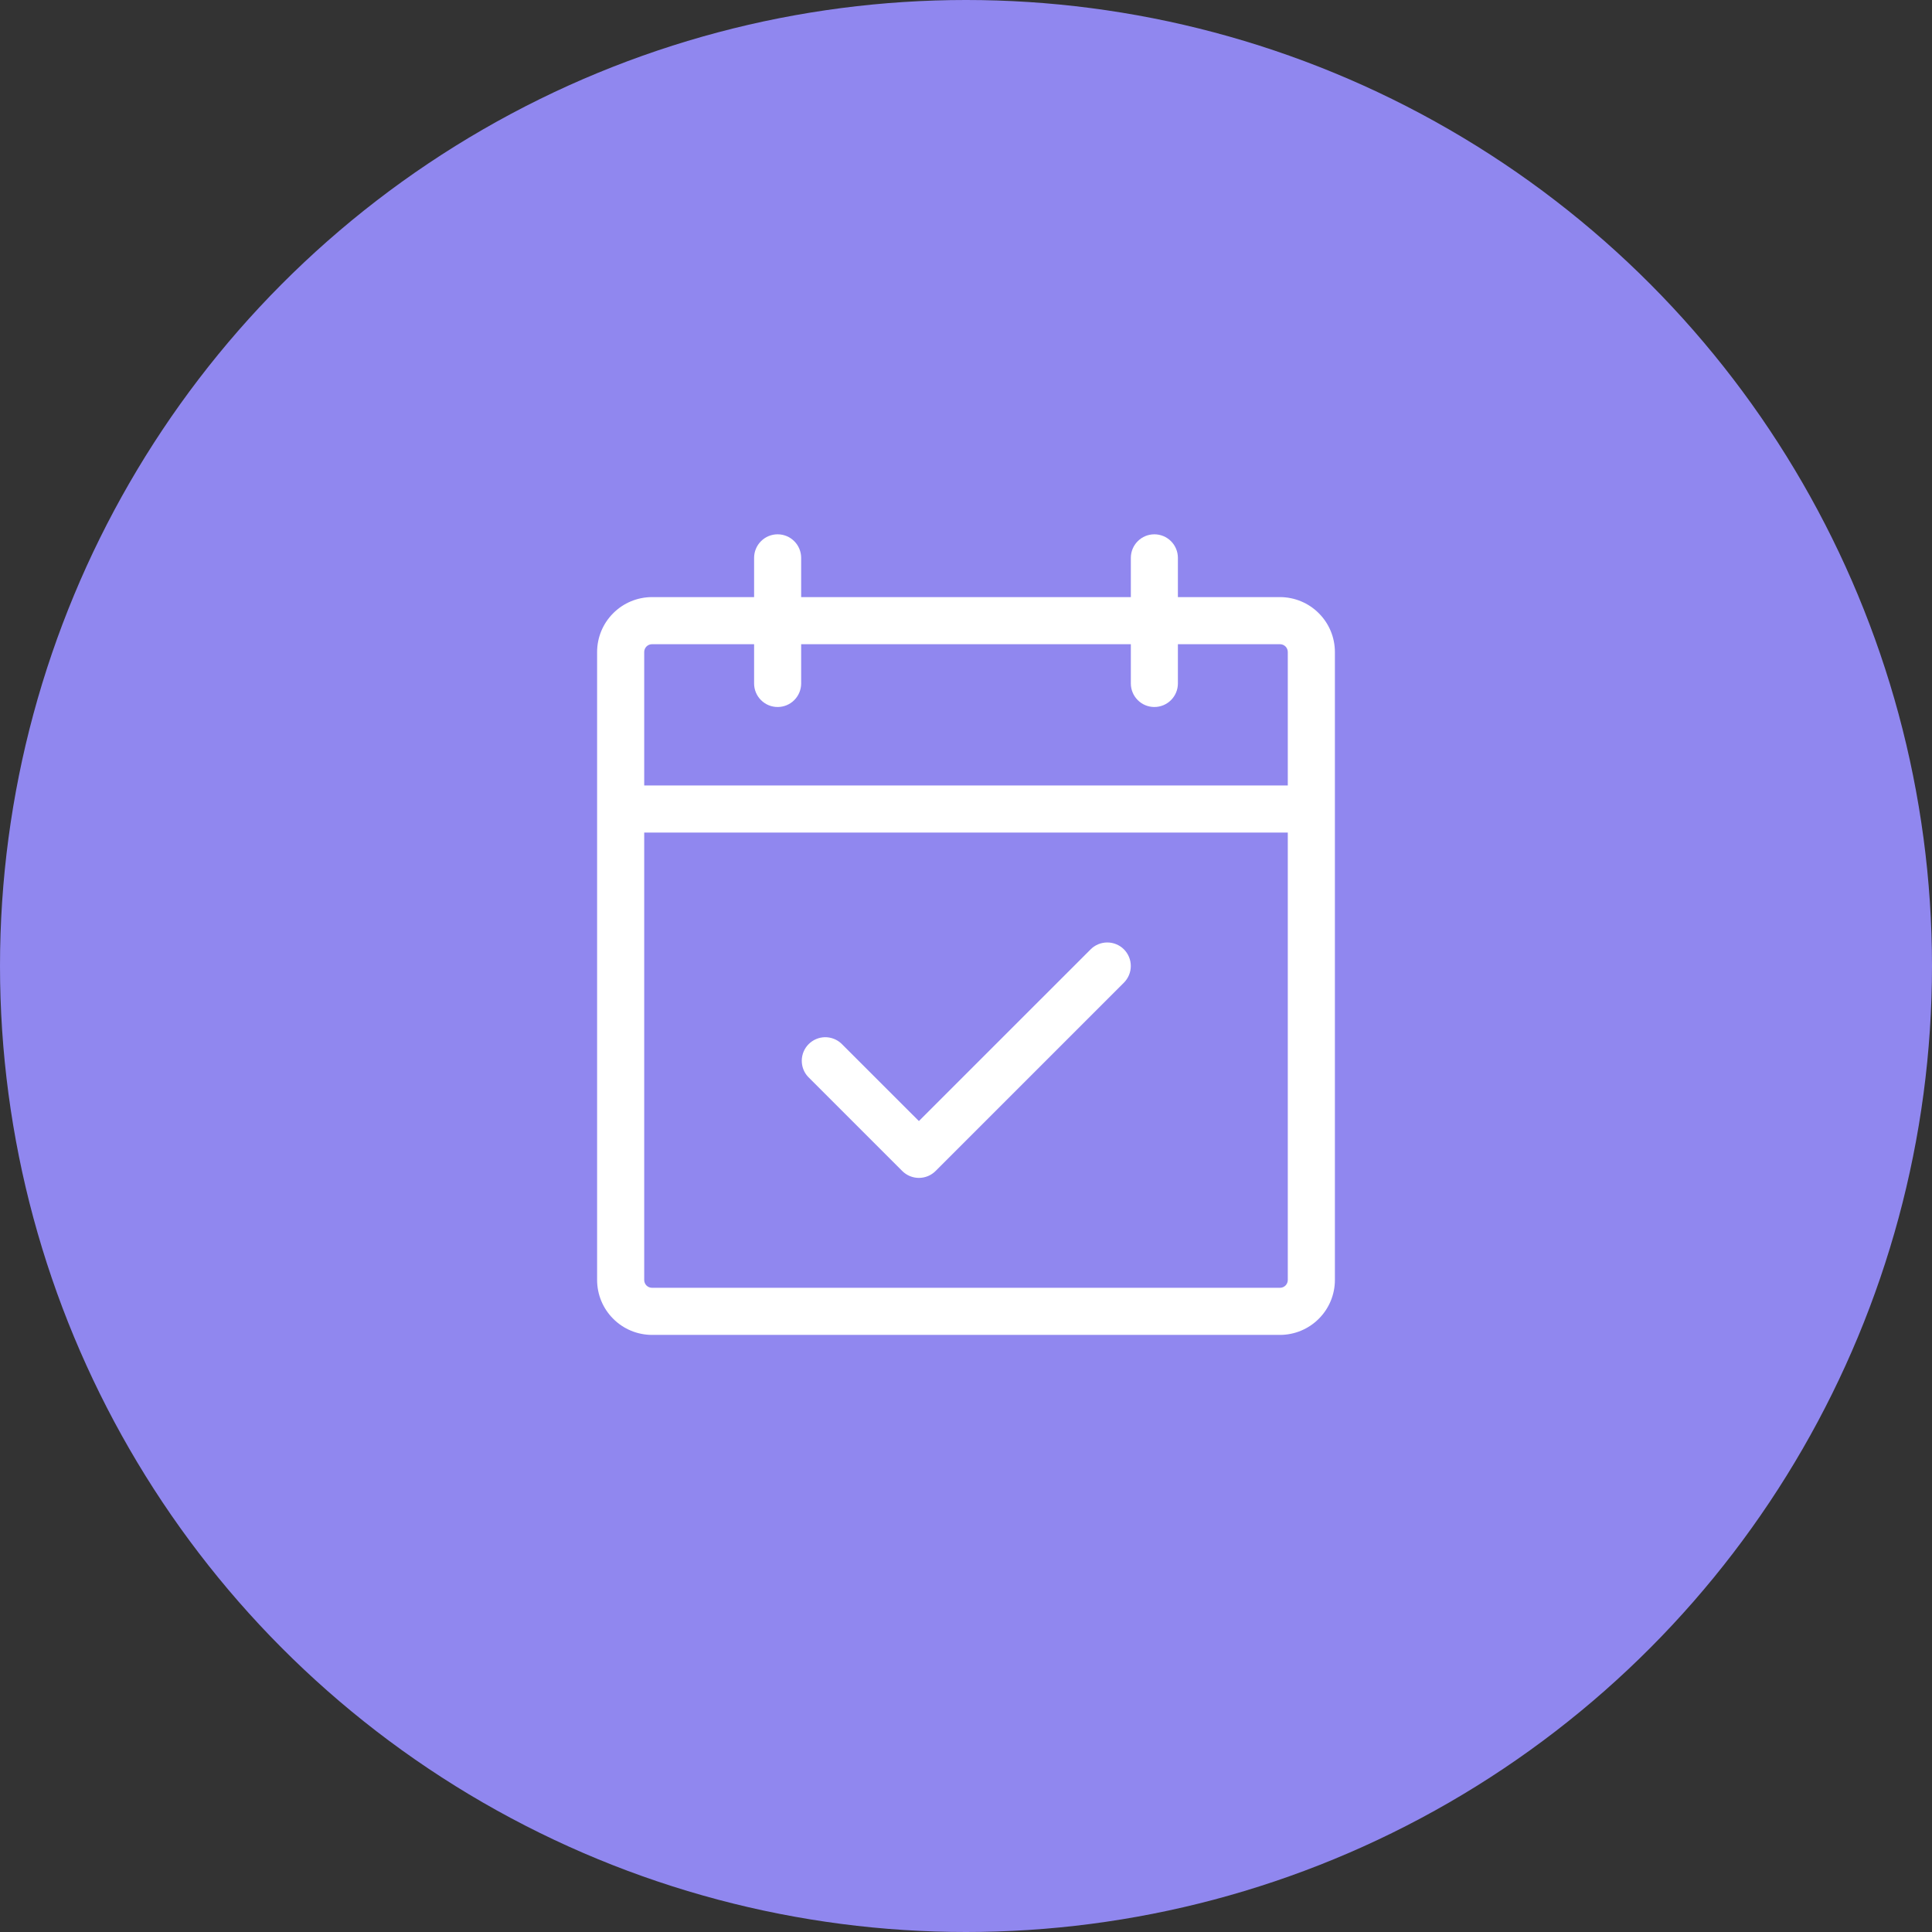
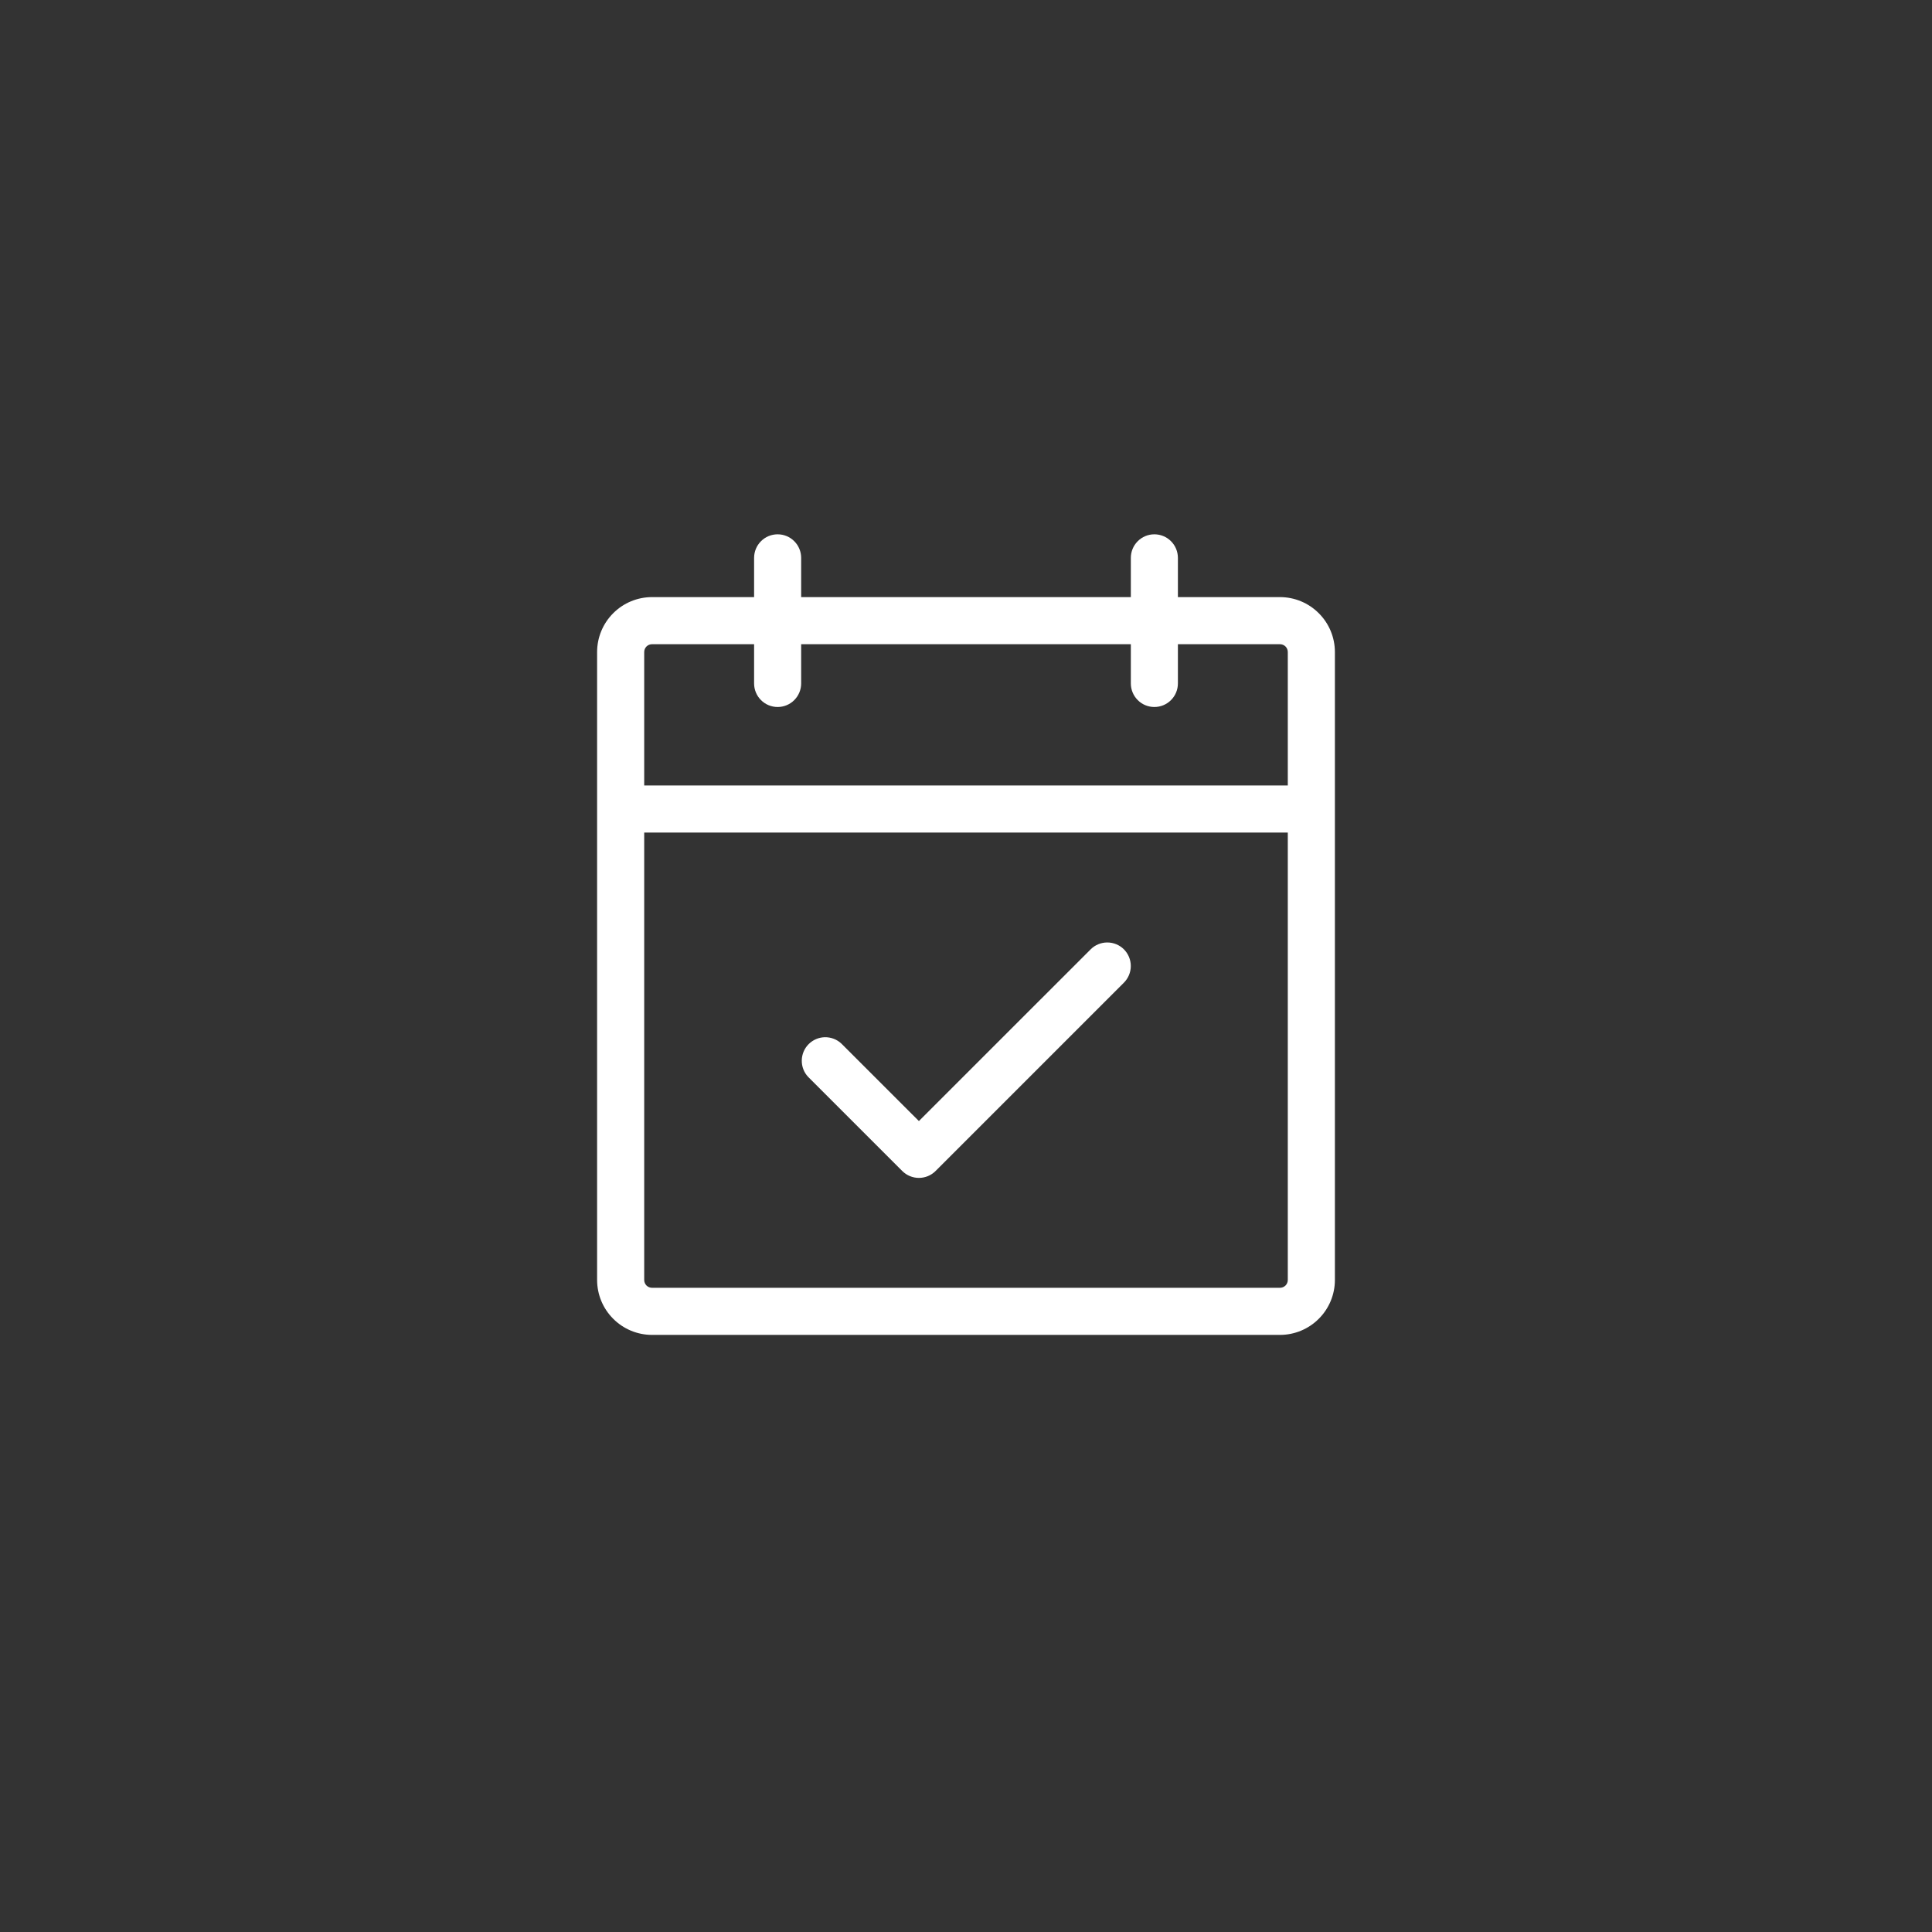
<svg xmlns="http://www.w3.org/2000/svg" width="50" height="50" viewBox="0 0 50 50" fill="none">
  <rect x="0" y="0" width="50" height="50" fill="#333333" stroke="none" />
-   <circle cx="25" cy="25" r="25" fill="#9087EF" />
  <path d="M33.125 15.453H30.484V14.438C30.484 14.276 30.42 14.121 30.306 14.007C30.192 13.892 30.037 13.828 29.875 13.828C29.713 13.828 29.558 13.892 29.444 14.007C29.33 14.121 29.266 14.276 29.266 14.438V15.453H20.734V14.438C20.734 14.276 20.67 14.121 20.556 14.007C20.442 13.892 20.287 13.828 20.125 13.828C19.963 13.828 19.808 13.892 19.694 14.007C19.58 14.121 19.516 14.276 19.516 14.438V15.453H16.875C16.498 15.453 16.136 15.603 15.87 15.87C15.603 16.136 15.453 16.498 15.453 16.875V33.125C15.453 33.502 15.603 33.864 15.87 34.13C16.136 34.397 16.498 34.547 16.875 34.547H33.125C33.502 34.547 33.864 34.397 34.13 34.13C34.397 33.864 34.547 33.502 34.547 33.125V16.875C34.547 16.498 34.397 16.136 34.13 15.87C33.864 15.603 33.502 15.453 33.125 15.453ZM16.875 16.672H19.516V17.688C19.516 17.849 19.58 18.004 19.694 18.118C19.808 18.233 19.963 18.297 20.125 18.297C20.287 18.297 20.442 18.233 20.556 18.118C20.67 18.004 20.734 17.849 20.734 17.688V16.672H29.266V17.688C29.266 17.849 29.33 18.004 29.444 18.118C29.558 18.233 29.713 18.297 29.875 18.297C30.037 18.297 30.192 18.233 30.306 18.118C30.42 18.004 30.484 17.849 30.484 17.688V16.672H33.125C33.179 16.672 33.23 16.693 33.269 16.731C33.307 16.77 33.328 16.821 33.328 16.875V20.328H16.672V16.875C16.672 16.821 16.693 16.77 16.731 16.731C16.77 16.693 16.821 16.672 16.875 16.672ZM33.125 33.328H16.875C16.821 33.328 16.77 33.307 16.731 33.269C16.693 33.23 16.672 33.179 16.672 33.125V21.547H33.328V33.125C33.328 33.179 33.307 33.23 33.269 33.269C33.23 33.307 33.179 33.328 33.125 33.328ZM29.087 24.569C29.201 24.684 29.265 24.838 29.265 25C29.265 25.162 29.201 25.316 29.087 25.431L24.212 30.306C24.098 30.42 23.943 30.484 23.781 30.484C23.62 30.484 23.465 30.42 23.351 30.306L20.913 27.868C20.805 27.753 20.747 27.6 20.75 27.442C20.753 27.284 20.816 27.134 20.928 27.022C21.04 26.91 21.19 26.846 21.348 26.843C21.506 26.841 21.659 26.899 21.774 27.007L23.781 29.013L28.226 24.569C28.34 24.455 28.495 24.391 28.656 24.391C28.818 24.391 28.973 24.455 29.087 24.569Z" fill="white" />
</svg>